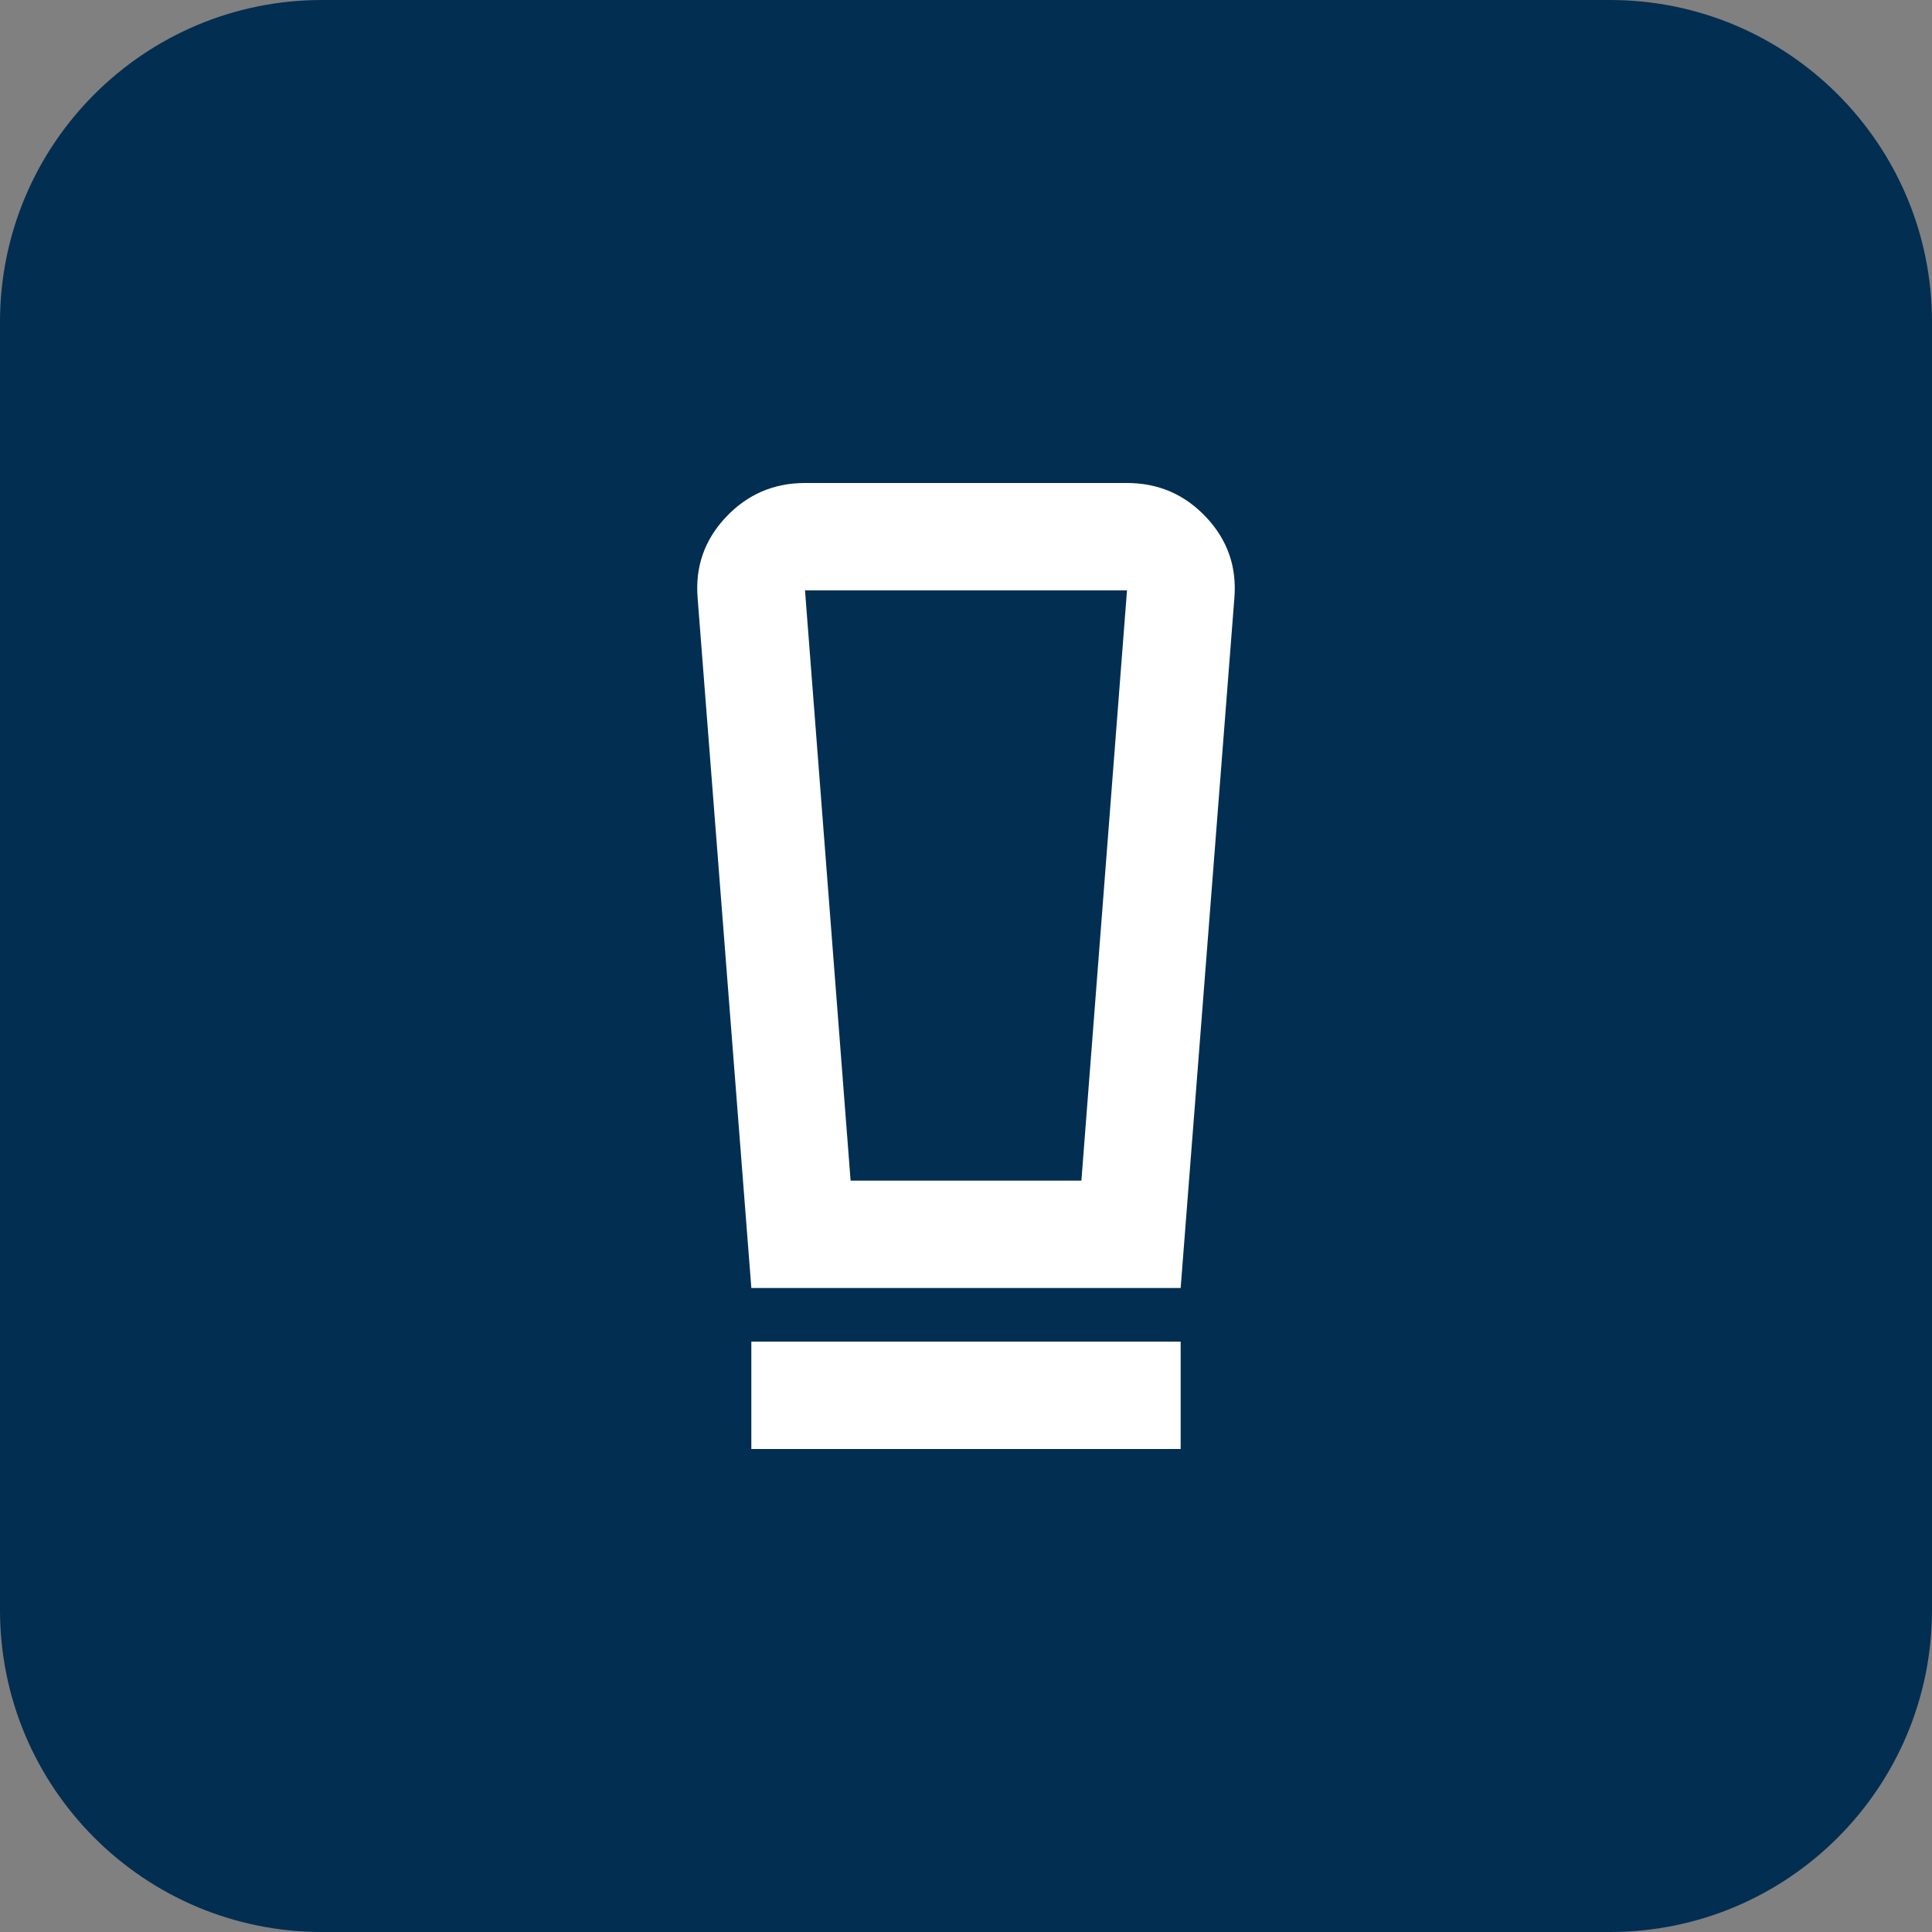
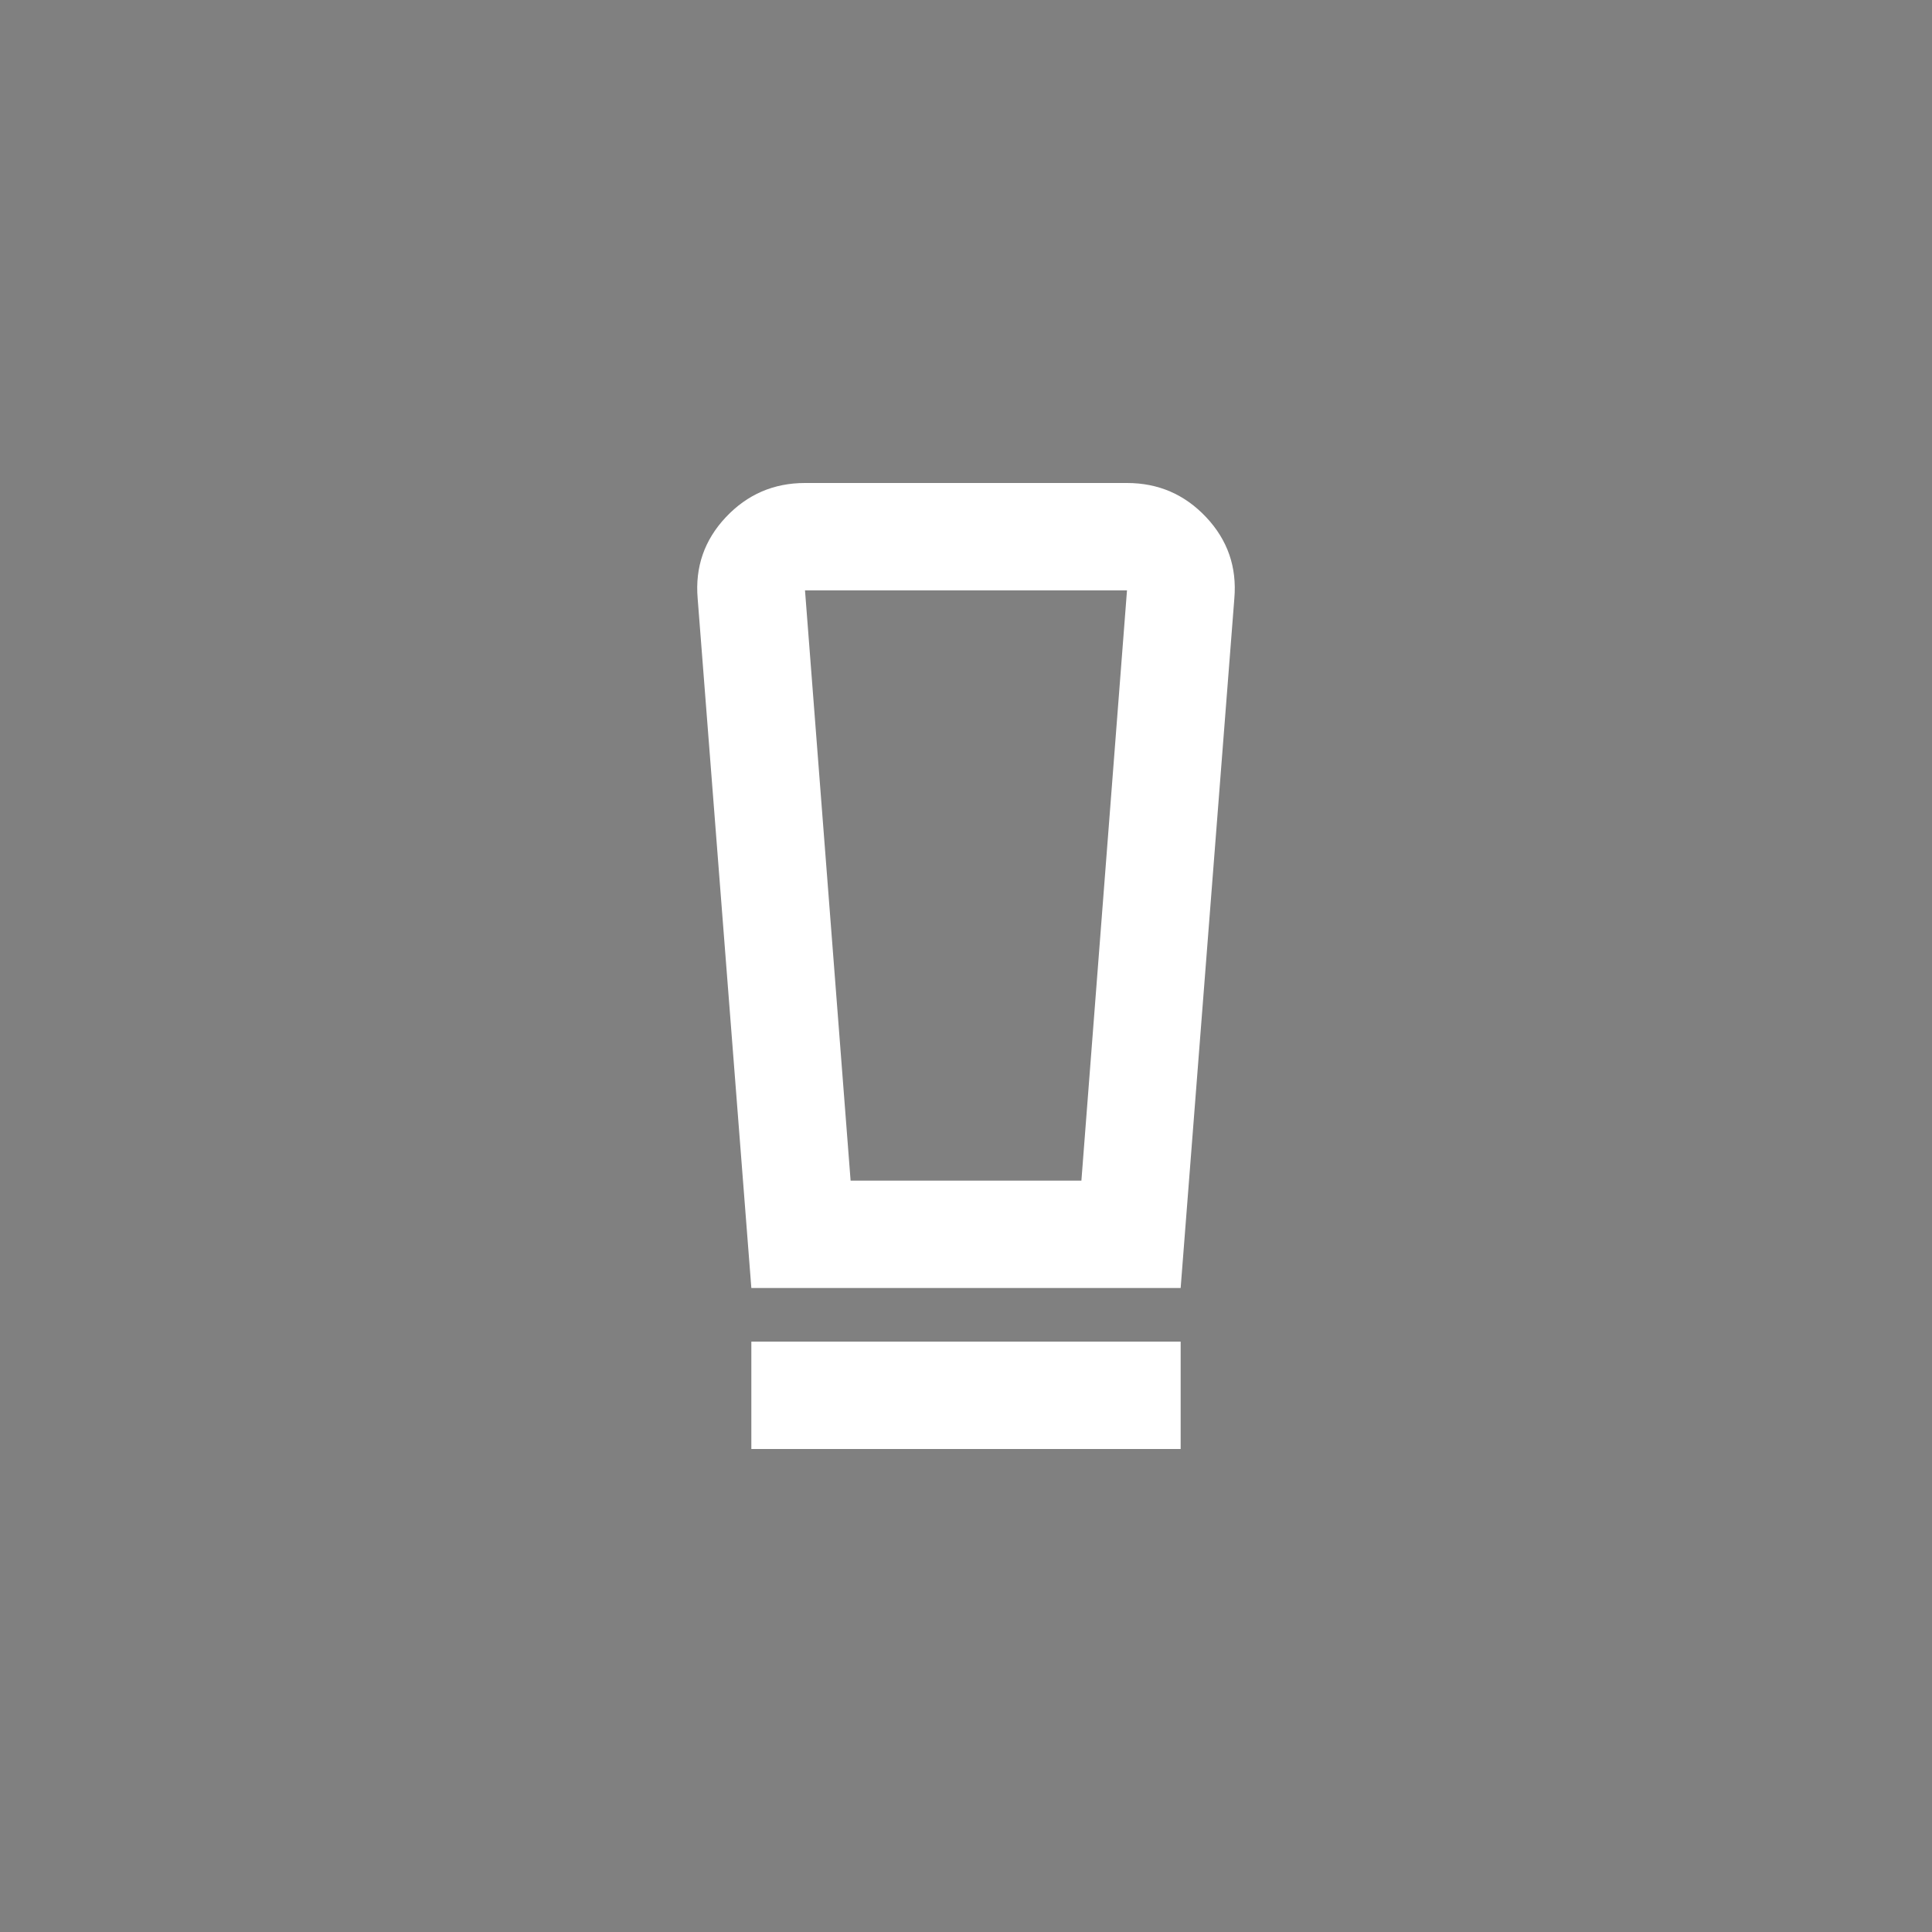
<svg xmlns="http://www.w3.org/2000/svg" width="48" height="48" viewBox="0 0 48 48" fill="none">
  <rect x="0" y="0" width="48" height="48" fill="#808080" stroke="none" />
-   <path d="M0 8C0 3.582 3.582 0 8 0H40C44.418 0 48 3.582 48 8V40C48 44.418 44.418 48 40 48H8C3.582 48 0 44.418 0 40V8Z" fill="#022E52" />
  <path d="M18.667 36V33.333H29.333V36H18.667ZM18.667 32L17.333 14.867C17.267 14.089 17.5 13.417 18.033 12.85C18.567 12.283 19.222 12 20 12H28C28.778 12 29.433 12.283 29.967 12.85C30.5 13.417 30.733 14.089 30.667 14.867L29.333 32H18.667ZM21.133 29.333H26.867L28 14.667H20L21.133 29.333ZM21.133 14.667H20H28H21.133Z" fill="white" />
</svg>